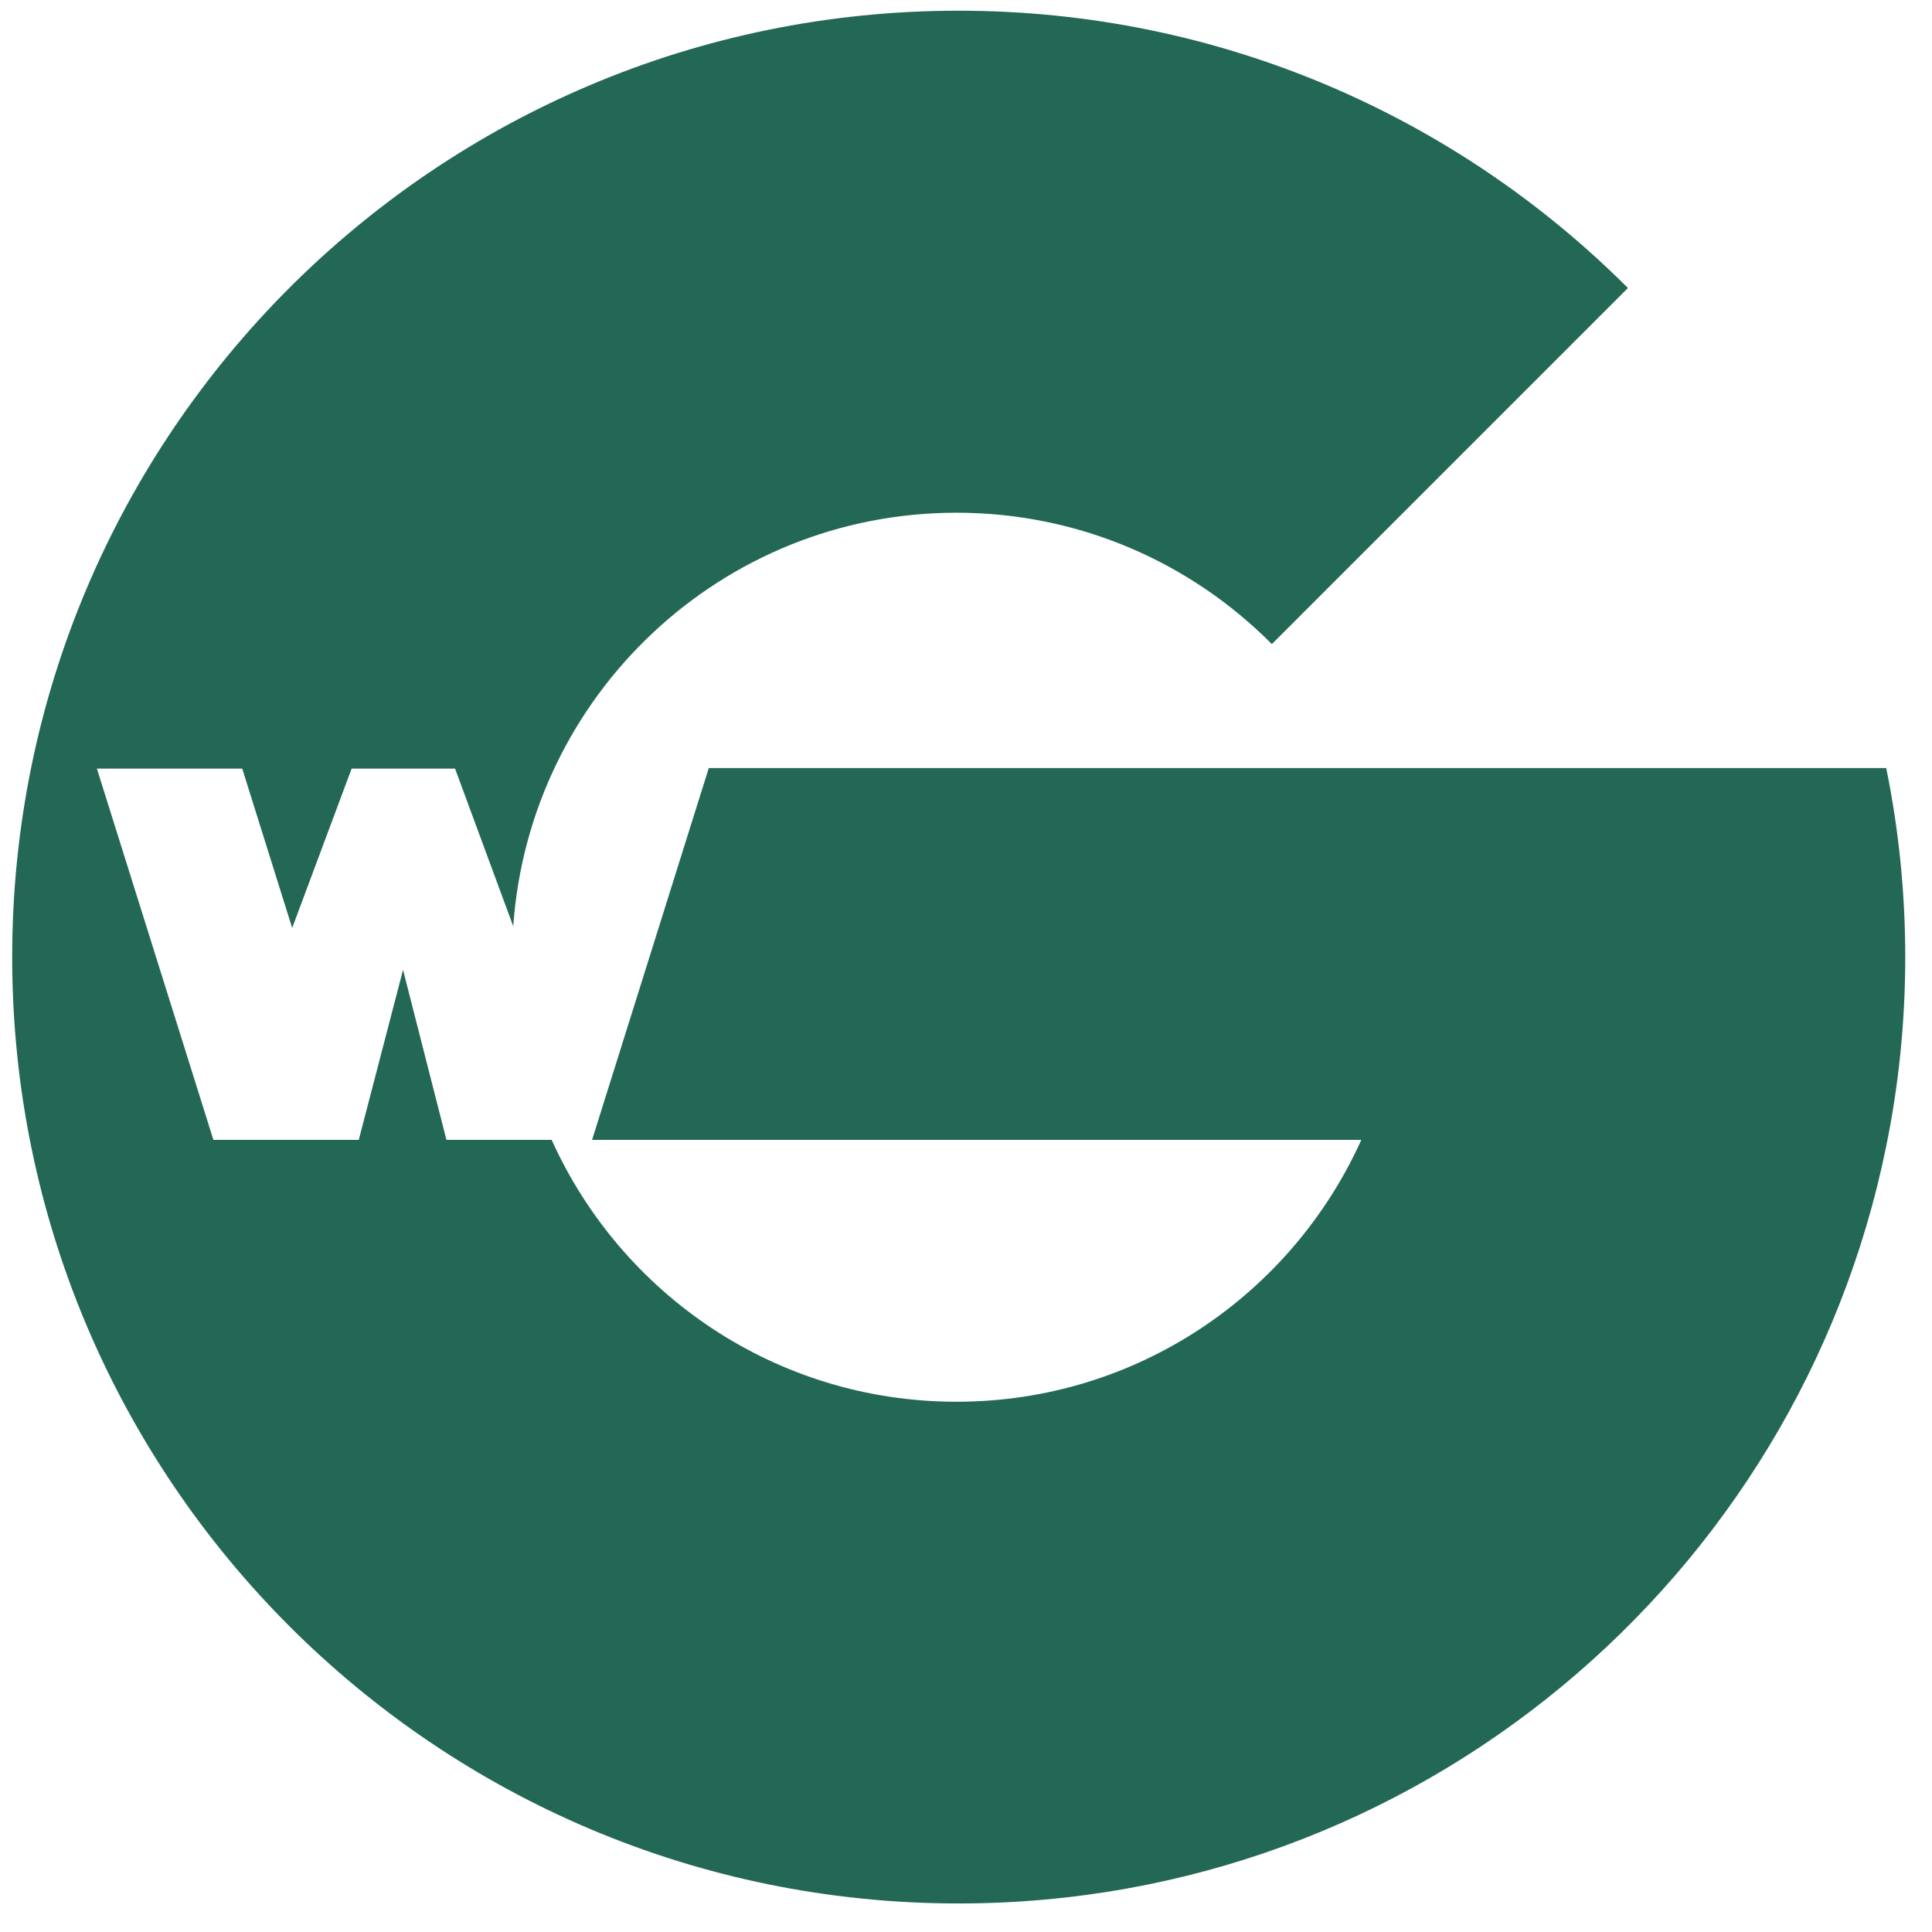
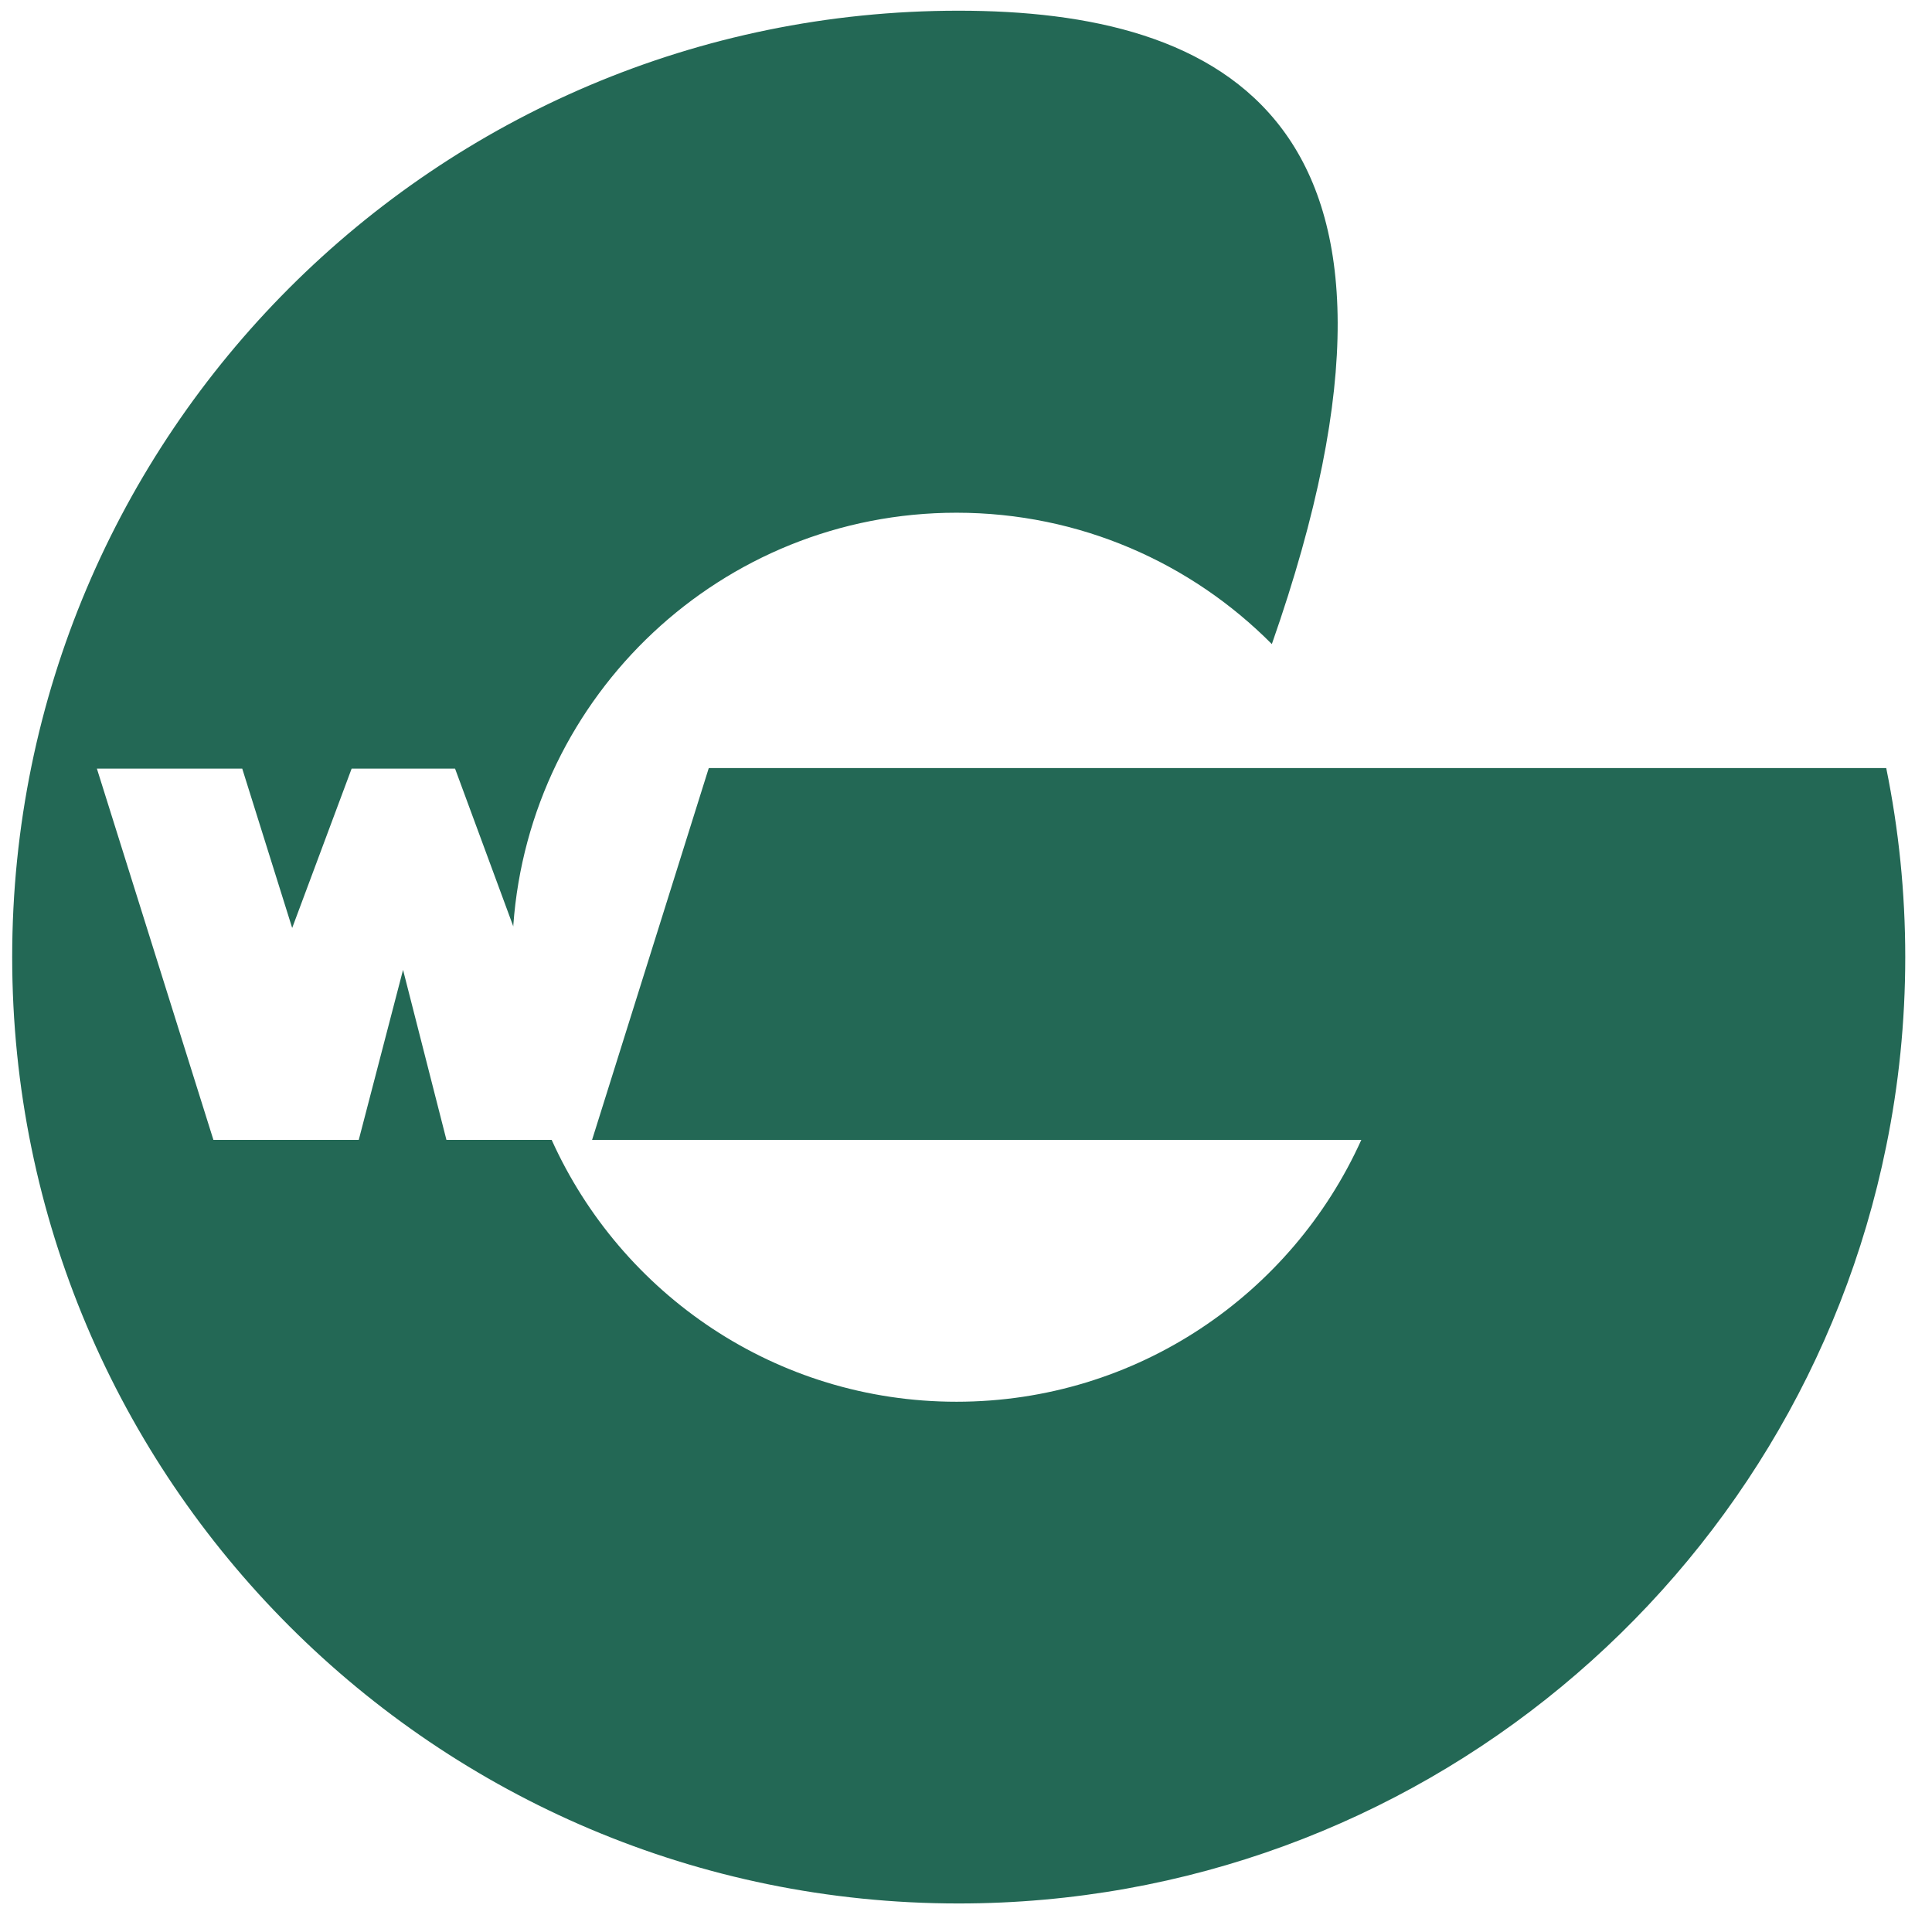
<svg xmlns="http://www.w3.org/2000/svg" width="65" height="65" viewBox="0 0 65 65" fill="none">
-   <path d="M23.84 25.86L19.92 38.35H45.8C43.46 43.54 38.25 47.16 32.18 47.16C26.11 47.16 20.9 43.54 18.56 38.35H15.02L13.56 32.63L12.07 38.35H7.18L3.26 25.86H8.15L9.83 31.22L11.83 25.86H15.31L17.27 31.17V31.13C17.83 23.38 24.28 17.25 32.18 17.25C36.33 17.25 40.08 18.94 42.79 21.67L54.77 9.69C49.01 3.93 41.05 0.36 32.25 0.36C14.66 0.36 0.41 14.62 0.41 32.2C0.41 49.78 14.67 64.04 32.25 64.04C47.66 64.04 60.51 53.1 63.46 38.56C63.88 36.51 64.1 34.38 64.1 32.2C64.1 30.02 63.88 27.9 63.46 25.84H23.85L23.84 25.86Z" fill="#236855" />
+   <path d="M23.84 25.86L19.92 38.35H45.8C43.46 43.54 38.25 47.16 32.18 47.16C26.11 47.16 20.9 43.54 18.56 38.35H15.02L13.56 32.63L12.07 38.35H7.18L3.26 25.86H8.15L9.83 31.22L11.83 25.86H15.31L17.27 31.17V31.13C17.83 23.38 24.28 17.25 32.18 17.25C36.33 17.25 40.08 18.94 42.79 21.67C49.01 3.93 41.05 0.36 32.25 0.36C14.66 0.36 0.41 14.62 0.41 32.2C0.41 49.78 14.67 64.04 32.25 64.04C47.66 64.04 60.51 53.1 63.46 38.56C63.88 36.51 64.1 34.38 64.1 32.2C64.1 30.02 63.88 27.9 63.46 25.84H23.85L23.84 25.86Z" fill="#236855" />
</svg>